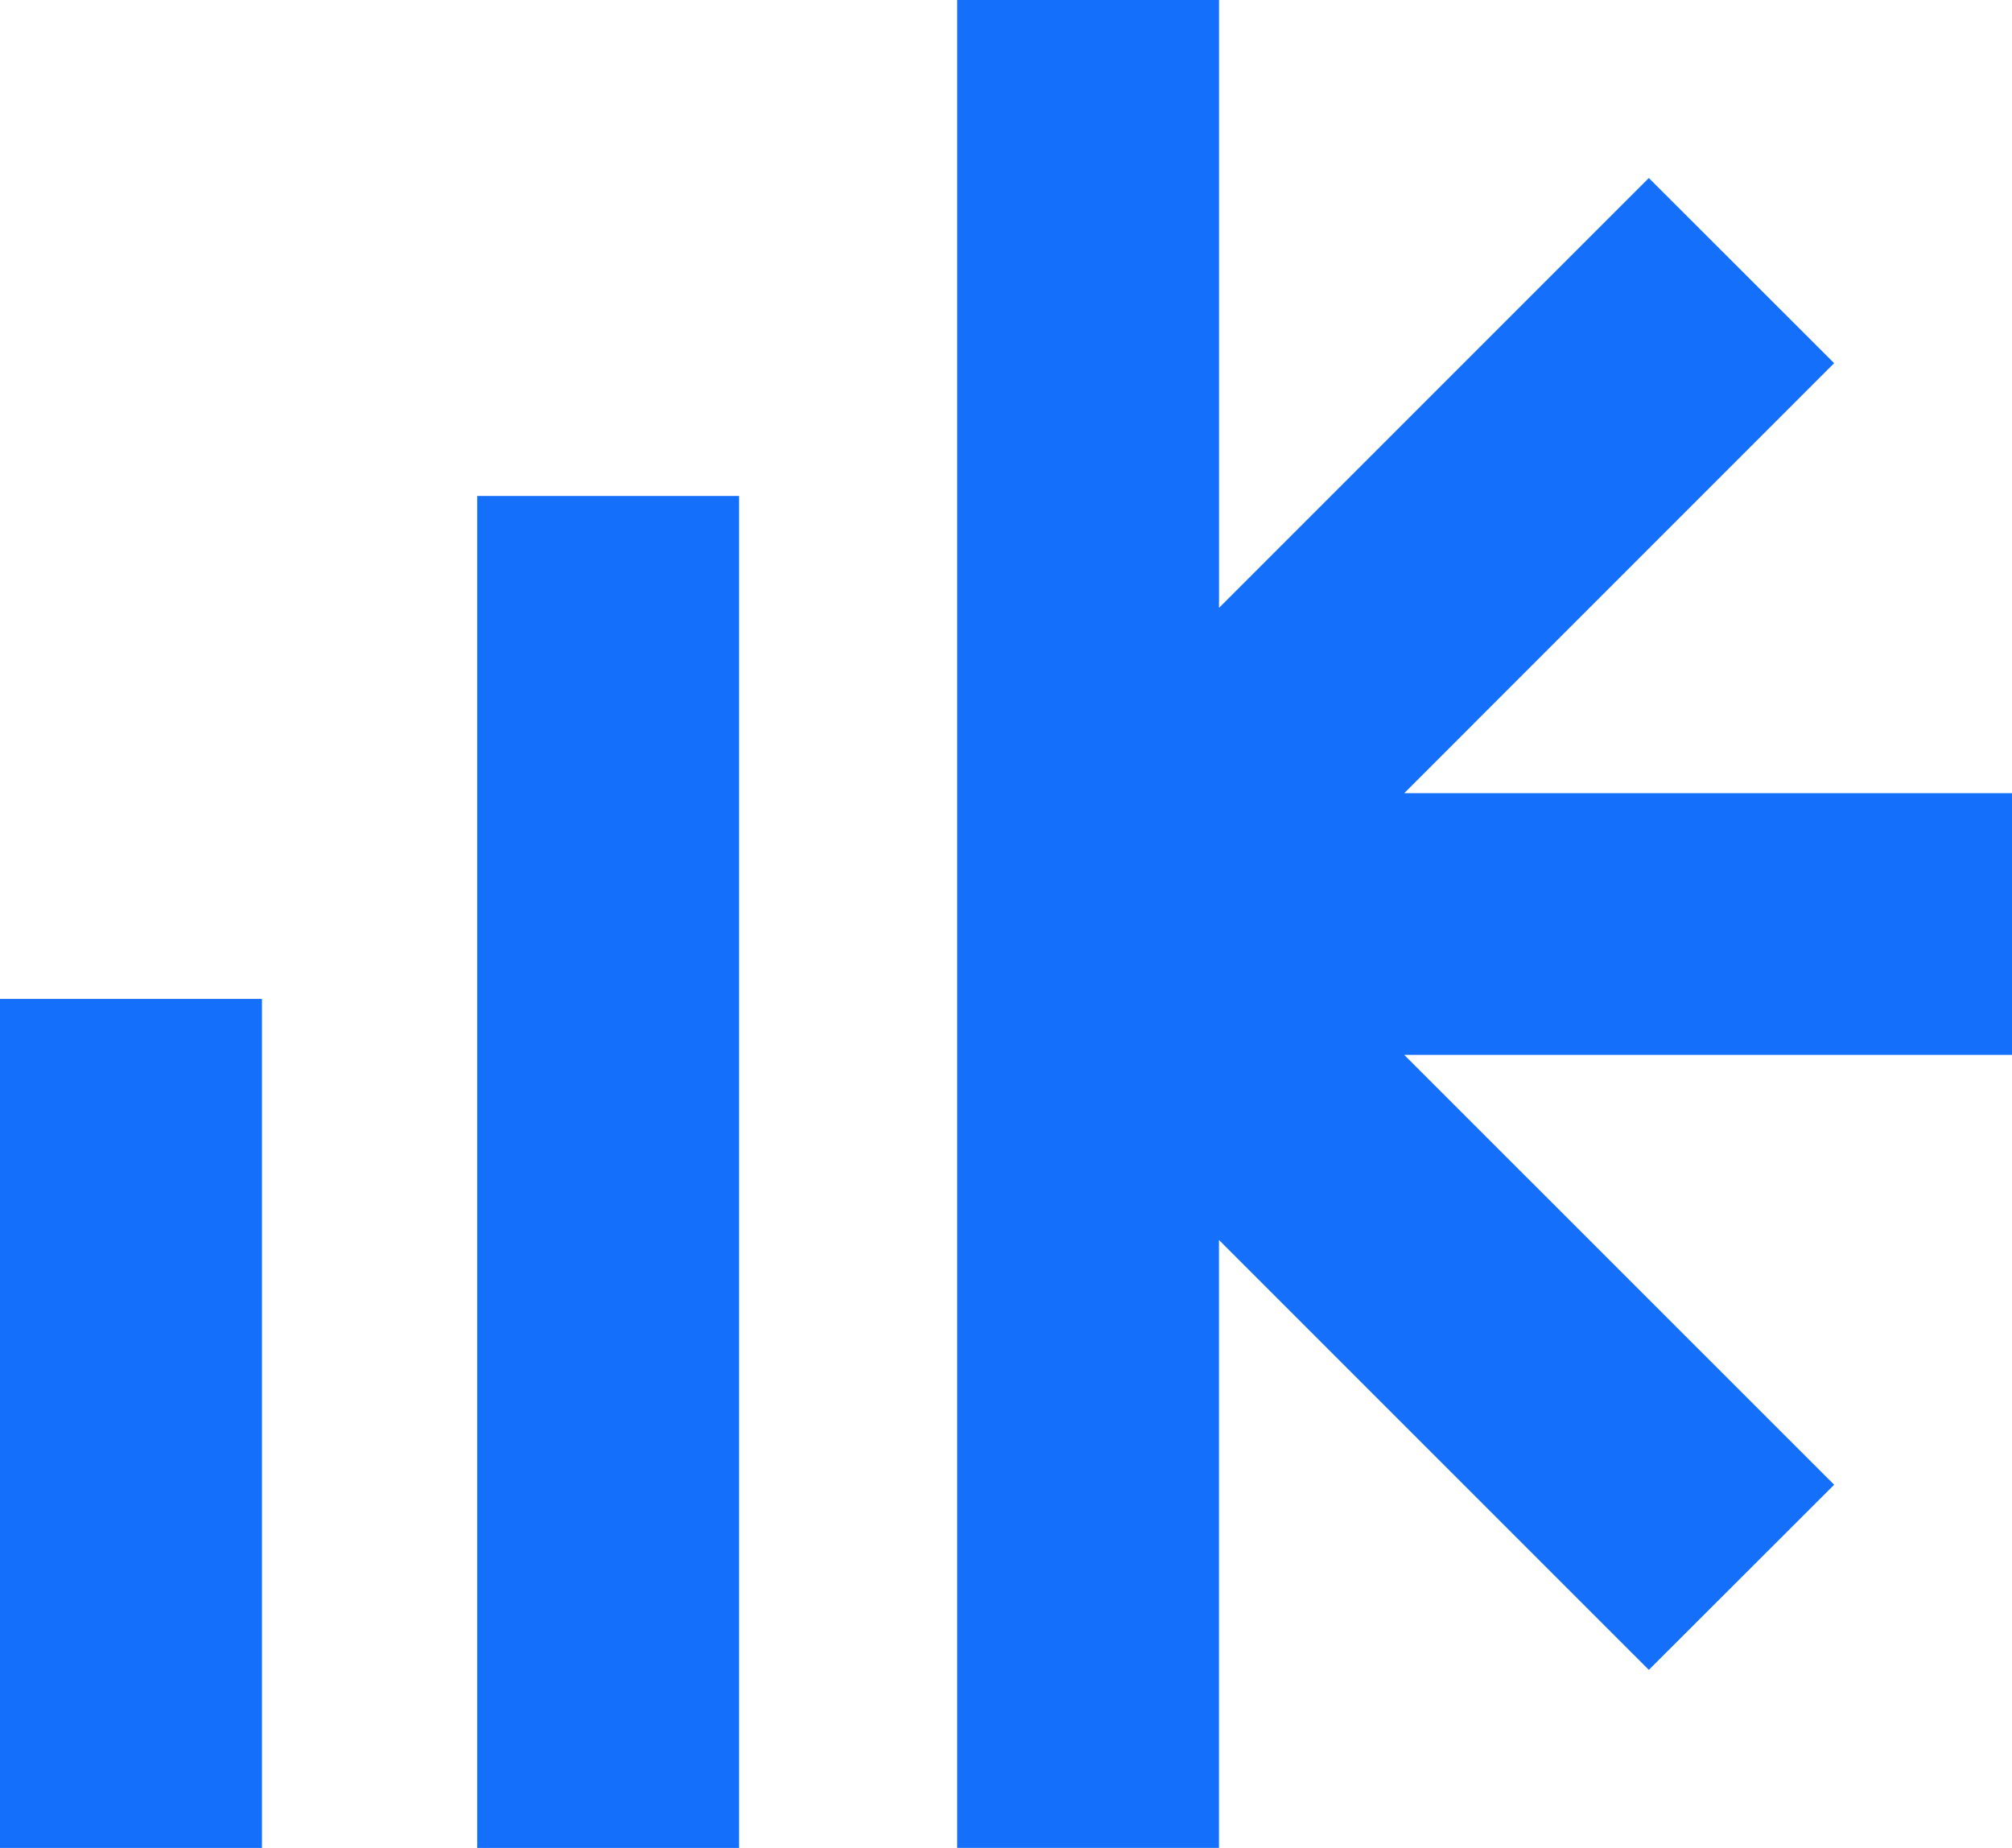
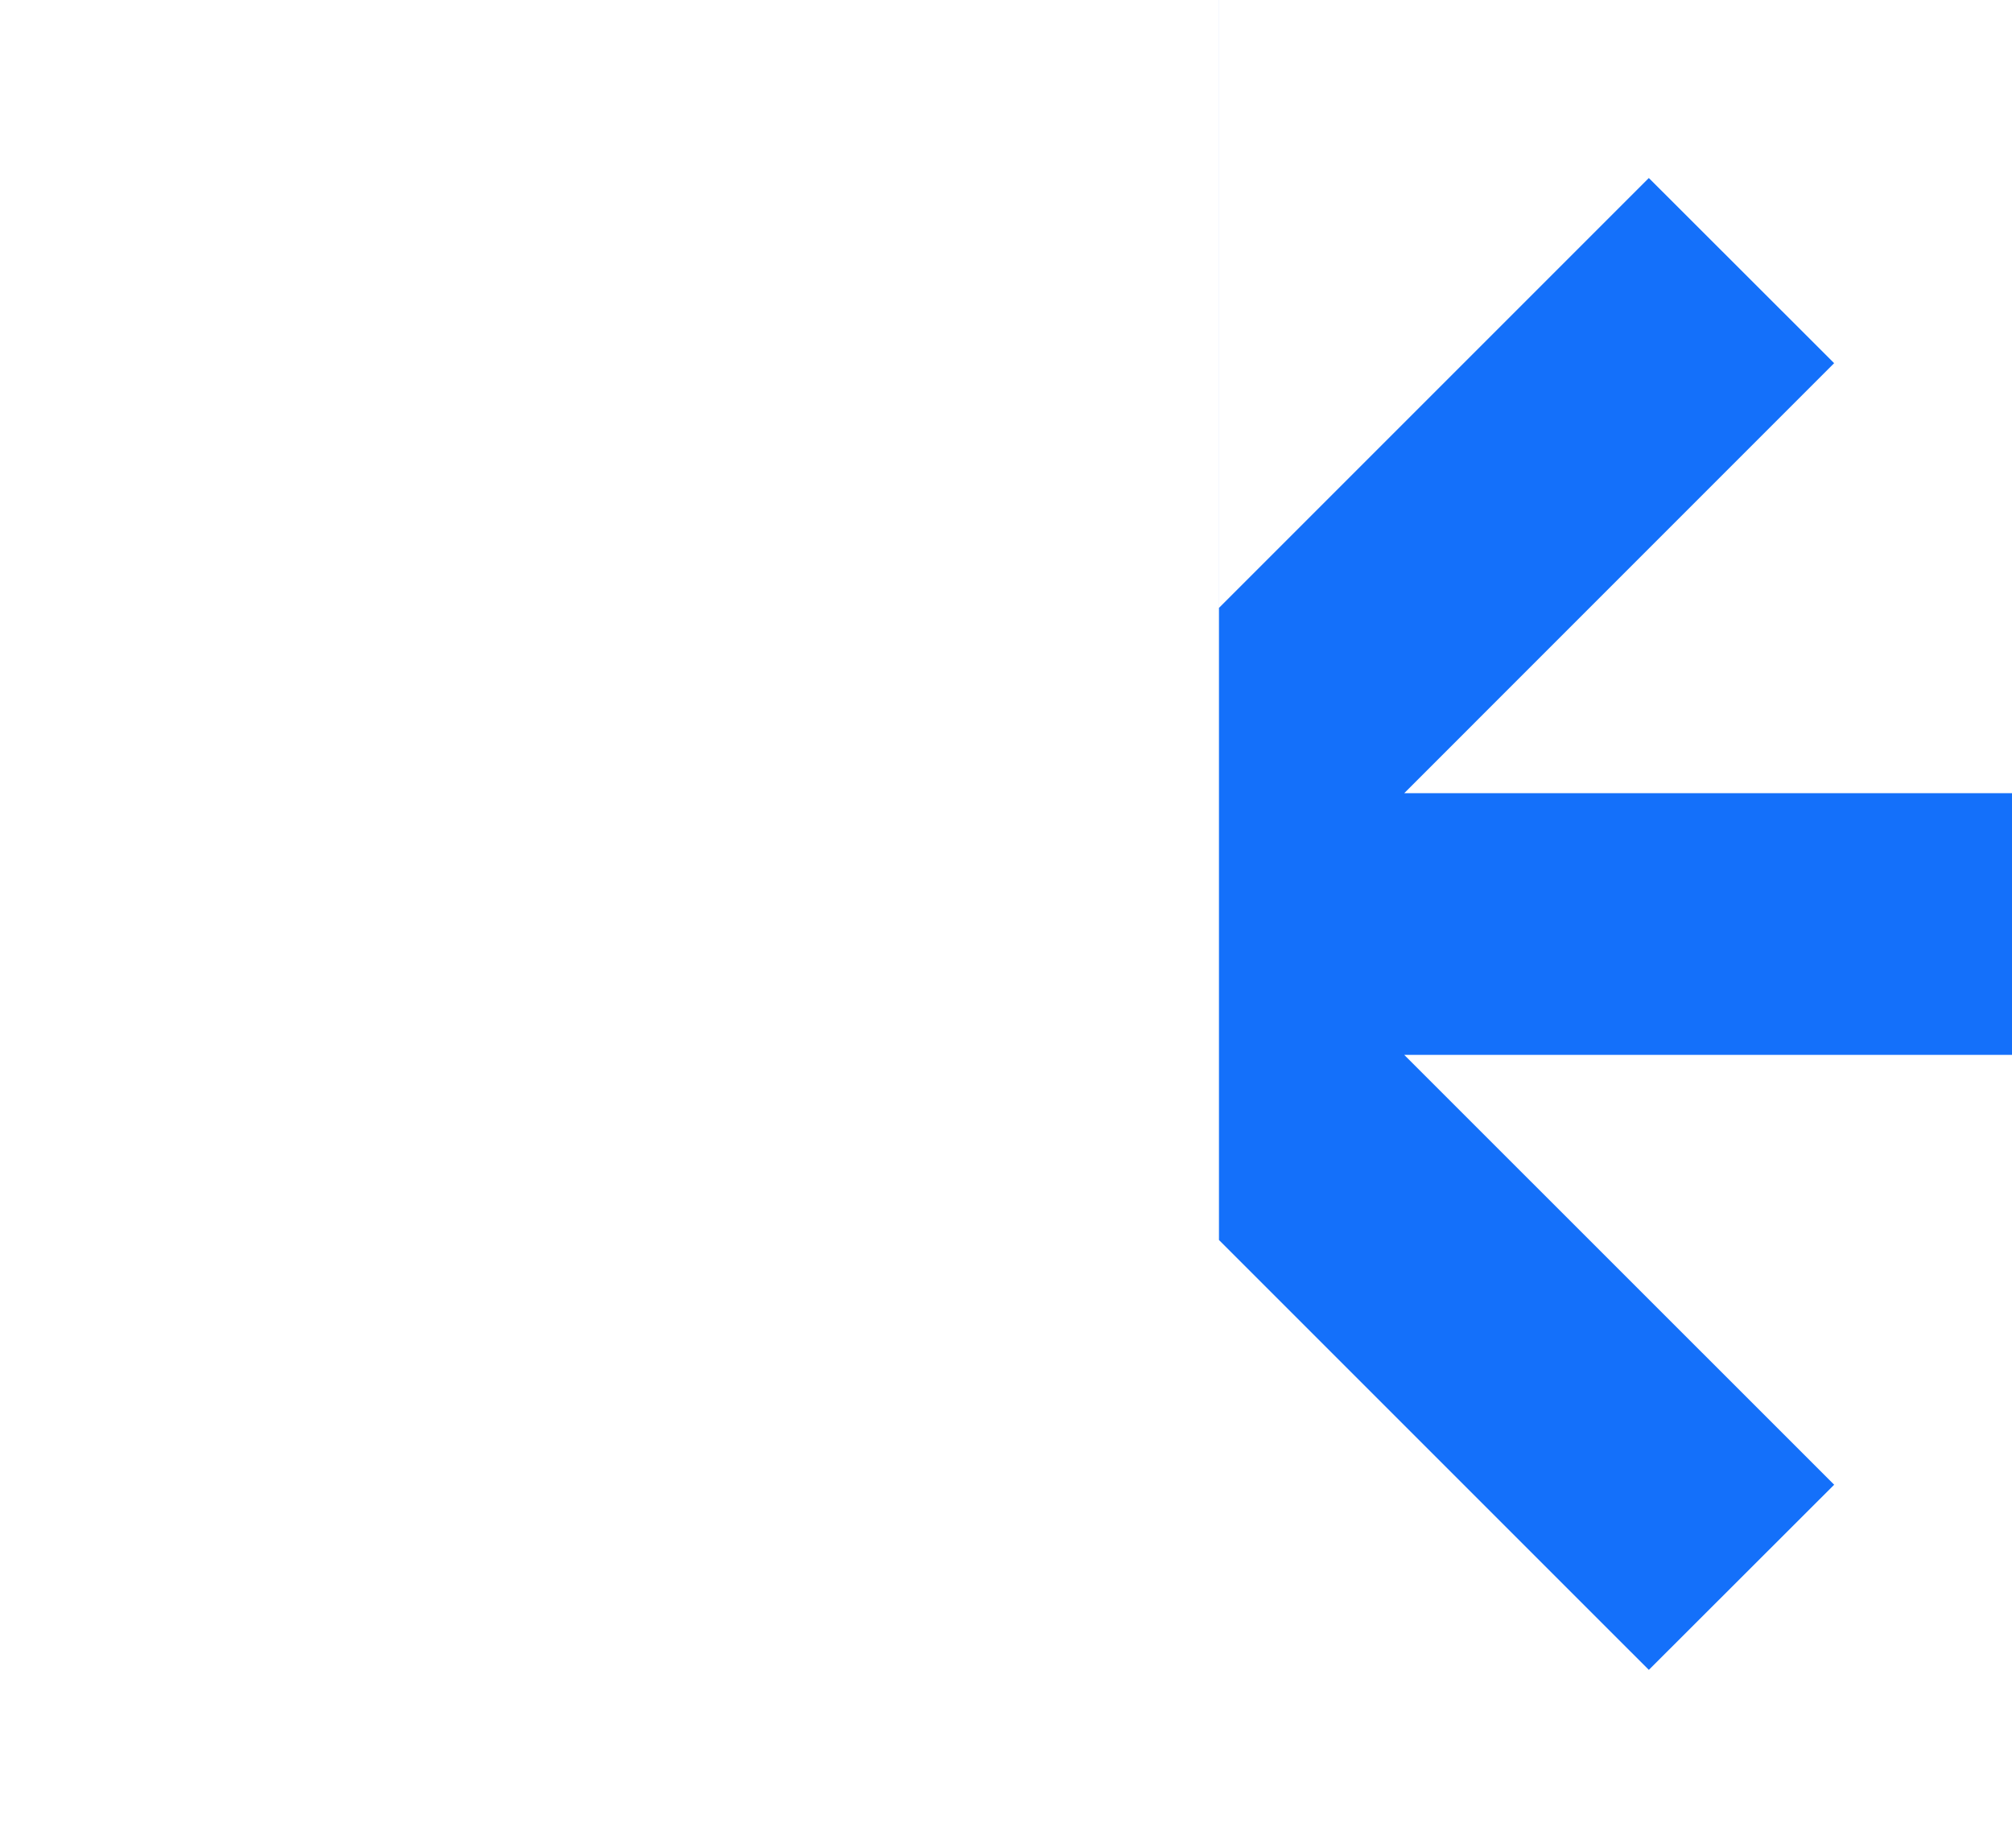
<svg xmlns="http://www.w3.org/2000/svg" width="60.632" height="55.684" viewBox="0 0 60.632 55.684">
  <g id="Gruppe_101" data-name="Gruppe 101" transform="translate(0 0)">
-     <path id="Pfad_36" data-name="Pfad 36" d="M48.919,0V55.682h7.889V37.364L69.762,50.317l5.585-5.579L62.391,31.786H80.706V23.9H62.391L75.346,10.943,69.762,5.364,56.809,18.316V0Z" transform="translate(-20.074)" fill="#1470fa" />
-     <rect id="Rechteck_100" data-name="Rechteck 100" width="7.893" height="40.739" transform="translate(14.38 14.944)" fill="#1470fa" />
-     <rect id="Rechteck_101" data-name="Rechteck 101" width="7.894" height="25.583" transform="translate(0 30.1)" fill="#1470fa" />
+     <path id="Pfad_36" data-name="Pfad 36" d="M48.919,0h7.889V37.364L69.762,50.317l5.585-5.579L62.391,31.786H80.706V23.9H62.391L75.346,10.943,69.762,5.364,56.809,18.316V0Z" transform="translate(-20.074)" fill="#1470fa" />
  </g>
</svg>